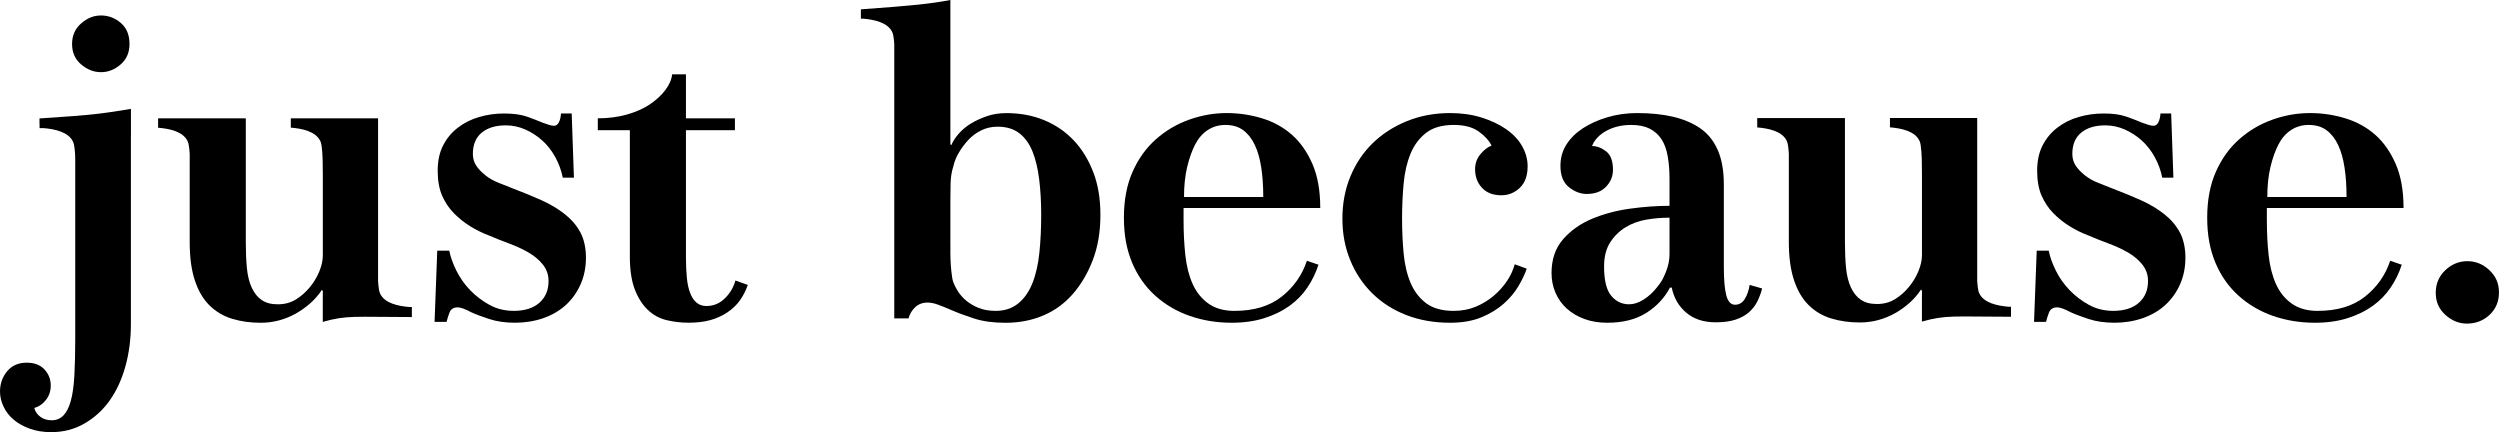
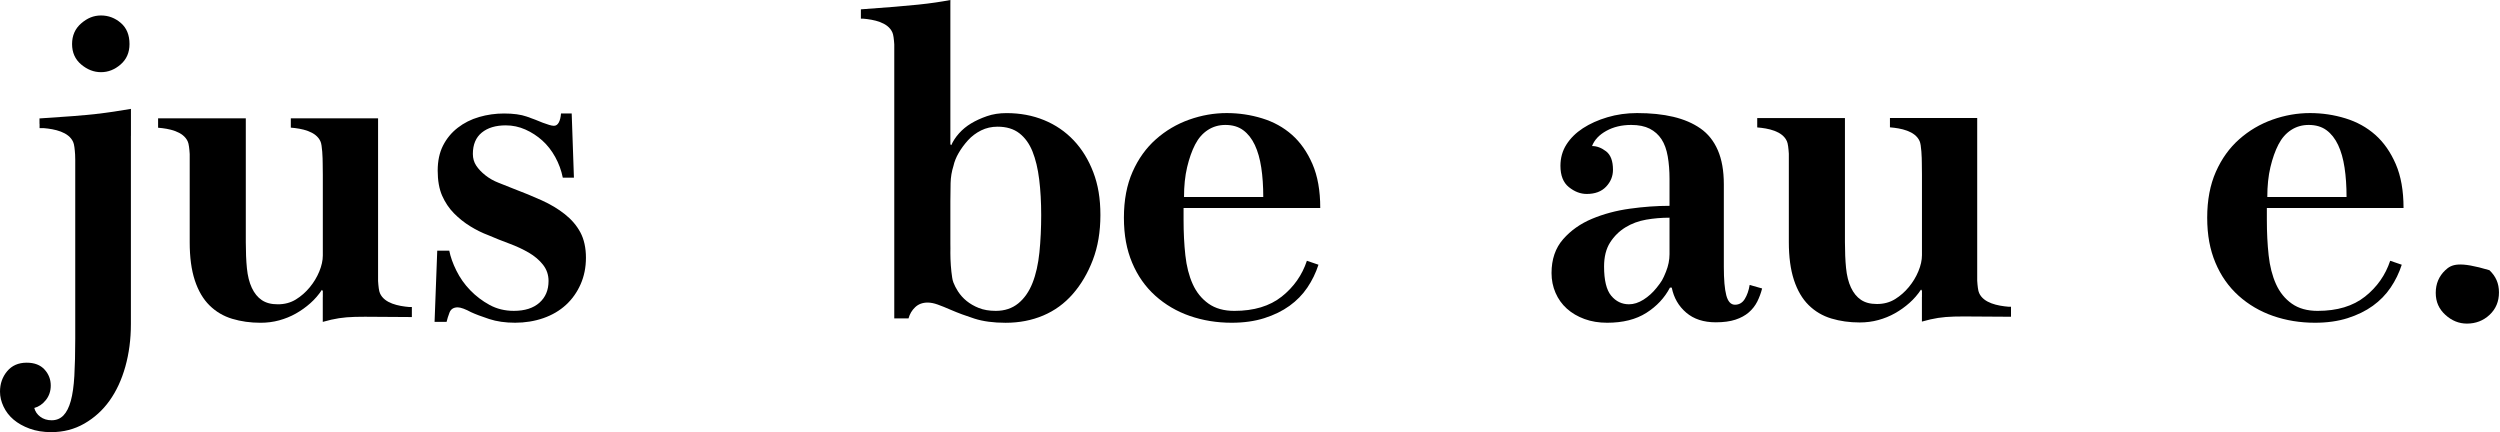
<svg xmlns="http://www.w3.org/2000/svg" width="700" height="121" viewBox="0 0 700 121" fill="none">
  <path d="M11.082 33.132C11.082 33.132 11.07 33.157 11.057 33.157V34.671C11.057 34.671 11.07 34.671 11.082 34.671V35.877H12.254C15.271 36.136 19.235 36.923 20.482 39.754C20.781 40.333 20.943 41.846 21.03 43.274L21.068 44.69V94.907C21.068 98.932 20.98 102.378 20.818 105.246C20.656 108.113 20.32 110.452 19.821 112.261C19.322 114.058 18.637 115.424 17.764 116.323C16.892 117.221 15.794 117.677 14.461 117.677C13.214 117.677 12.154 117.345 11.282 116.692C10.409 116.04 9.848 115.215 9.599 114.231C10.845 113.898 11.93 113.16 12.84 112.015C13.75 110.87 14.211 109.517 14.211 107.953C14.211 106.23 13.625 104.729 12.466 103.461C11.307 102.193 9.636 101.553 7.48 101.553C5.148 101.553 3.328 102.353 1.995 103.953C0.661 105.553 0 107.461 0 109.677C0 111.067 0.337 112.471 0.997 113.861C1.658 115.252 2.593 116.471 3.802 117.492C5.011 118.514 6.507 119.363 8.29 120.015C10.073 120.668 12.092 121 14.336 121C17.739 121 20.843 120.2 23.623 118.6C26.403 117 28.759 114.871 30.667 112.2C32.574 109.529 34.057 106.353 35.092 102.661C36.127 98.969 36.65 94.993 36.65 90.722V38.031C36.65 38.031 36.65 38.031 36.663 38.031V30.486C29.682 31.655 26.004 32.234 11.282 33.145H11.095L11.082 33.132Z" fill="black" />
  <path d="M22.735 18.055C24.443 19.495 26.288 20.209 28.283 20.209C30.277 20.209 32.11 19.495 33.768 18.055C35.426 16.615 36.261 14.719 36.261 12.331C36.261 9.784 35.451 7.814 33.83 6.423C32.209 5.033 30.364 4.331 28.283 4.331C26.201 4.331 24.443 5.07 22.735 6.547C21.027 8.023 20.18 9.956 20.18 12.331C20.18 14.707 21.027 16.615 22.735 18.055Z" fill="black" />
  <path d="M115.322 85.967H114.599C111.595 85.709 107.643 84.958 106.397 82.127C106.11 81.561 105.948 80.096 105.861 78.681V33.129H81.427V35.098V35.738C84.444 35.984 88.47 36.735 89.729 39.59C90.228 40.587 90.353 44.317 90.353 45.683L90.39 48.981V71.542C90.39 72.933 90.053 74.435 89.393 76.035C88.732 77.635 87.835 79.112 86.713 80.466C85.591 81.82 84.307 82.952 82.848 83.85C81.39 84.749 79.707 85.204 77.799 85.204C75.892 85.204 74.471 84.81 73.312 84.035C72.152 83.26 71.217 82.103 70.507 80.589C69.796 79.075 69.347 77.241 69.135 75.112C68.924 72.982 68.824 70.558 68.824 67.85V33.141H44.266V35.123V35.763C47.282 36.009 51.309 36.76 52.568 39.615C52.867 40.194 53.029 41.707 53.117 43.135V67.85C53.117 72.035 53.59 75.579 54.55 78.496C55.51 81.413 56.881 83.752 58.664 85.512C60.447 87.272 62.566 88.528 65.022 89.266C67.478 90.004 70.108 90.374 72.938 90.374C74.77 90.374 76.515 90.152 78.173 89.697C79.831 89.241 81.39 88.614 82.848 87.789C84.307 86.964 85.653 86.004 86.9 84.897C88.146 83.789 89.231 82.533 90.141 81.143L90.39 81.512V83.223C90.39 83.223 90.39 83.223 90.378 83.223V90.127C97.197 88.195 99.453 88.774 115.073 88.774H115.322V88.749V87.235V85.98V85.967Z" fill="black" />
  <path d="M158.143 59.963C156.273 58.486 154.116 57.194 151.661 56.086C149.205 54.979 146.574 53.895 143.745 52.825C142.336 52.258 140.94 51.692 139.569 51.163C138.197 50.634 136.976 49.932 135.891 49.071C134.806 48.209 133.959 47.311 133.335 46.363C132.712 45.415 132.401 44.332 132.401 43.101C132.401 40.48 133.236 38.486 134.894 37.132C136.552 35.778 138.796 35.101 141.625 35.101C143.533 35.101 145.365 35.495 147.11 36.27C148.856 37.046 150.439 38.08 151.848 39.347C153.256 40.615 154.465 42.154 155.463 43.963C156.46 45.772 157.171 47.692 157.582 49.748H160.699L160.075 31.778H157.083C156.996 32.849 156.797 33.686 156.46 34.301C156.123 34.916 155.675 35.224 155.089 35.224C154.752 35.224 154.316 35.138 153.78 34.978C153.244 34.818 152.633 34.609 151.972 34.362C150.638 33.796 149.142 33.218 147.484 32.639C145.826 32.061 143.707 31.778 141.127 31.778C138.721 31.778 136.39 32.11 134.146 32.763C131.902 33.415 129.907 34.424 128.162 35.778C126.417 37.132 125.046 38.794 124.048 40.763C123.051 42.732 122.552 45.071 122.552 47.778C122.552 50.486 122.964 52.911 123.799 54.794C124.634 56.677 125.731 58.326 127.102 59.717C128.474 61.108 129.995 62.327 131.653 63.348C133.311 64.37 135.018 65.219 136.764 65.871C138.671 66.696 140.628 67.471 142.623 68.21C144.617 68.948 146.425 69.798 148.045 70.733C149.666 71.681 151 72.801 152.035 74.118C153.069 75.435 153.593 76.949 153.593 78.672C153.593 81.219 152.745 83.25 151.037 84.764C149.329 86.278 146.948 87.041 143.869 87.041C141.376 87.041 139.107 86.487 137.075 85.38C135.043 84.272 133.236 82.893 131.653 81.257C130.069 79.62 128.785 77.786 127.788 75.779C126.791 73.773 126.13 71.902 125.793 70.179H122.428L121.68 90.118H125.046C125.208 89.38 125.482 88.518 125.856 87.534C126.23 86.549 127.003 86.057 128.162 86.057C128.573 86.057 129.122 86.18 129.783 86.426C130.443 86.672 131.154 87.004 131.902 87.41C133.148 87.989 134.831 88.617 136.951 89.318C139.07 90.02 141.501 90.365 144.243 90.365C146.986 90.365 149.703 89.934 152.159 89.072C154.615 88.21 156.709 86.98 158.455 85.38C160.2 83.78 161.571 81.847 162.568 79.595C163.566 77.343 164.064 74.856 164.064 72.148C164.064 69.441 163.541 67.004 162.506 65.071C161.471 63.139 160.013 61.44 158.143 59.963Z" fill="black" />
-   <path d="M202.973 83.529C201.515 84.969 199.795 85.683 197.8 85.683C196.715 85.683 195.805 85.376 195.058 84.76C194.31 84.145 193.711 83.246 193.25 82.052C192.789 80.871 192.477 79.431 192.315 77.744C192.153 76.058 192.066 74.15 192.066 72.021V36.451H205.778V33.127H192.066V20.819H188.201C188.039 22.296 187.391 23.773 186.269 25.25C185.147 26.727 183.688 28.057 181.906 29.25C180.123 30.444 177.979 31.38 175.486 32.081C172.993 32.783 170.287 33.127 167.383 33.127V36.451H176.358V71.898C176.358 75.591 176.82 78.631 177.73 81.006C178.64 83.382 179.849 85.289 181.345 86.729C182.841 88.169 184.586 89.129 186.581 89.622C188.575 90.114 190.657 90.36 192.814 90.36C195.145 90.36 197.177 90.114 198.922 89.622C200.667 89.129 202.25 88.416 203.659 87.468C205.068 86.52 206.24 85.412 207.15 84.145C208.06 82.877 208.808 81.412 209.393 79.775L205.903 78.544C205.404 80.428 204.432 82.089 202.973 83.529Z" fill="black" />
  <path d="M266.116 0C260.544 1.046 255.906 1.551 241.122 2.609H241.047V5.219H241.62C244.637 5.477 248.614 6.228 249.86 9.071C250.147 9.625 250.309 11.053 250.396 12.431V89.148H254.386C254.722 87.917 255.345 86.871 256.256 86.009C257.166 85.147 258.337 84.717 259.746 84.717C260.581 84.717 261.516 84.901 262.551 85.271C263.586 85.64 264.857 86.157 266.353 86.809C268.26 87.634 270.429 88.434 272.835 89.209C275.241 89.985 278.158 90.379 281.562 90.379C285.389 90.379 288.892 89.701 292.095 88.348C295.299 86.994 298.054 84.987 300.385 82.317C302.717 79.646 304.586 76.47 305.995 72.778C307.404 69.085 308.114 64.901 308.114 60.224C308.114 55.547 307.454 51.706 306.12 48.223C304.786 44.74 302.966 41.761 300.635 39.3C298.304 36.838 295.549 34.955 292.345 33.638C289.141 32.321 285.638 31.669 281.811 31.669C279.816 31.669 277.984 31.952 276.326 32.53C274.668 33.109 273.184 33.786 271.9 34.561C270.616 35.337 269.494 36.26 268.535 37.331C267.575 38.401 266.852 39.509 266.353 40.654L266.104 40.407V0.886M291.036 70.673C290.699 73.96 290.064 76.803 289.104 79.227C288.144 81.652 286.822 83.56 285.114 84.951C283.407 86.341 281.312 87.043 278.819 87.043C276.987 87.043 275.416 86.772 274.082 86.243C272.748 85.714 271.614 85.049 270.654 84.274C269.694 83.498 268.884 82.588 268.223 81.566C267.699 80.754 267.276 79.929 266.951 79.092C266.789 78.661 266.677 78.206 266.615 77.75C266.266 75.523 266.116 73.135 266.104 70.858C266.141 69.91 266.104 69.036 266.104 68.212V56.396C266.104 54.673 266.129 52.974 266.166 51.288C266.203 49.602 266.478 47.989 266.976 46.426C267.226 45.282 267.699 44.088 268.41 42.857C269.121 41.626 269.993 40.432 271.028 39.288C272.062 38.143 273.297 37.22 274.705 36.518C276.114 35.817 277.66 35.472 279.318 35.472C281.811 35.472 283.843 36.087 285.426 37.318C287.009 38.549 288.231 40.248 289.104 42.426C289.976 44.605 290.6 47.202 290.974 50.242C291.348 53.282 291.535 56.605 291.535 60.211C291.535 63.818 291.372 67.387 291.036 70.673Z" fill="black" />
  <path d="M369.671 58.245C369.671 53.408 368.948 49.297 367.489 45.937C366.031 42.577 364.123 39.845 361.755 37.752C359.386 35.66 356.606 34.121 353.402 33.137C350.199 32.152 346.895 31.66 343.492 31.66C339.914 31.66 336.411 32.275 332.958 33.506C329.505 34.737 326.413 36.558 323.671 38.983C320.928 41.408 318.747 44.435 317.126 48.091C315.506 51.746 314.695 56.03 314.695 60.953C314.695 65.876 315.468 69.913 317.002 73.569C318.535 77.224 320.704 80.301 323.484 82.8C326.264 85.298 329.493 87.194 333.145 88.462C336.798 89.729 340.712 90.369 344.863 90.369C348.266 90.369 351.321 89.939 354.026 89.077C356.731 88.216 359.075 87.071 361.069 85.631C363.064 84.191 364.722 82.492 366.056 80.523C367.389 78.554 368.424 76.424 369.172 74.123L365.931 73.015C364.597 77.04 362.253 80.375 358.888 83.046C355.522 85.717 351.096 87.046 345.611 87.046C342.707 87.046 340.288 86.369 338.381 85.015C336.474 83.661 334.99 81.84 333.955 79.538C332.921 77.237 332.235 74.553 331.899 71.476C331.562 68.399 331.4 65.101 331.4 61.568V58.245H369.671ZM332.397 46.799C332.983 44.337 333.731 42.22 334.641 40.46C335.551 38.7 336.735 37.346 338.194 36.398C339.652 35.451 341.285 34.983 343.118 34.983C345.113 34.983 346.771 35.475 348.104 36.46C349.438 37.444 350.51 38.823 351.346 40.583C352.181 42.343 352.779 44.46 353.153 46.922C353.527 49.383 353.714 52.128 353.714 55.168H331.525C331.525 52.054 331.811 49.26 332.397 46.799Z" fill="black" />
-   <path d="M414.52 43.168C413.523 44.362 413.024 45.777 413.024 47.414C413.024 49.469 413.672 51.193 414.956 52.584C416.24 53.974 418.048 54.676 420.379 54.676C422.373 54.676 424.094 53.974 425.552 52.584C427.011 51.193 427.734 49.174 427.734 46.553C427.734 44.583 427.21 42.7 426.176 40.891C425.141 39.081 423.645 37.506 421.688 36.152C419.731 34.798 417.424 33.715 414.769 32.891C412.114 32.066 409.197 31.66 406.043 31.66C401.642 31.66 397.591 32.423 393.889 33.937C390.186 35.451 387.007 37.506 384.352 40.091C381.697 42.675 379.615 45.777 378.119 49.383C376.623 52.99 375.875 56.928 375.875 61.199C375.875 65.47 376.598 69.261 378.057 72.83C379.515 76.4 381.572 79.501 384.227 82.123C386.883 84.745 390.061 86.775 393.764 88.216C397.466 89.656 401.555 90.369 406.043 90.369C409.446 90.369 412.376 89.852 414.831 88.831C417.287 87.809 419.357 86.529 421.065 85.015C422.772 83.501 424.144 81.852 425.178 80.092C426.213 78.332 426.986 76.707 427.485 75.23L424.119 74C423.707 75.563 422.997 77.101 421.999 78.615C421.002 80.129 419.756 81.532 418.26 82.8C416.764 84.068 415.081 85.102 413.211 85.877C411.341 86.652 409.284 87.046 407.04 87.046C403.799 87.046 401.219 86.332 399.311 84.892C397.404 83.452 395.945 81.544 394.948 79.169C393.951 76.793 393.303 74.037 393.016 70.923C392.729 67.809 392.58 64.559 392.58 61.199C392.58 57.839 392.729 54.577 393.016 51.414C393.303 48.251 393.951 45.469 394.948 43.045C395.945 40.62 397.404 38.675 399.311 37.198C401.219 35.721 403.799 34.983 407.04 34.983C409.945 34.983 412.251 35.574 413.959 36.767C415.667 37.961 416.888 39.291 417.636 40.768C416.552 41.174 415.517 41.974 414.52 43.168Z" fill="black" />
  <path d="M488.532 83.723C487.872 84.794 486.949 85.323 485.79 85.323C484.631 85.323 483.82 84.437 483.359 82.677C482.898 80.917 482.673 78.27 482.673 74.738V51.599C482.673 47.82 482.112 44.645 480.99 42.06C479.869 39.475 478.248 37.444 476.129 35.968C474.009 34.49 471.479 33.407 468.524 32.706C465.57 32.004 462.192 31.66 458.365 31.66C455.46 31.66 452.692 32.053 450.075 32.829C447.457 33.604 445.175 34.638 443.218 35.906C441.261 37.186 439.728 38.7 438.606 40.46C437.484 42.22 436.923 44.214 436.923 46.429C436.923 49.137 437.708 51.131 439.291 52.399C440.875 53.667 442.533 54.307 444.278 54.307C446.609 54.307 448.417 53.63 449.701 52.276C450.985 50.922 451.633 49.346 451.633 47.537C451.633 45.075 450.985 43.352 449.701 42.368C448.417 41.383 447.108 40.891 445.774 40.891C446.435 39.168 447.768 37.752 449.763 36.645C451.758 35.537 454.089 34.983 456.744 34.983C458.826 34.983 460.546 35.34 461.917 36.029C463.289 36.731 464.386 37.715 465.221 38.983C466.056 40.263 466.63 41.851 466.966 43.783C467.303 45.715 467.465 47.82 467.465 50.122V57.63C463.887 57.63 460.185 57.901 456.37 58.43C452.543 58.959 449.015 59.907 445.774 61.261C442.533 62.615 439.828 64.522 437.671 66.984C435.514 69.446 434.43 72.609 434.43 76.461C434.43 78.43 434.804 80.277 435.552 82C436.3 83.723 437.359 85.2 438.73 86.431C440.102 87.662 441.747 88.622 443.655 89.323C445.562 90.025 447.681 90.369 450.012 90.369C454.413 90.369 458.078 89.446 460.982 87.6C463.887 85.754 466.094 83.391 467.589 80.523H468.088C468.662 83.391 470.02 85.729 472.14 87.538C474.259 89.348 477.014 90.246 480.43 90.246C482.586 90.246 484.419 90 485.915 89.508C487.411 89.016 488.657 88.338 489.654 87.477C490.652 86.615 491.437 85.606 492.023 84.462C492.596 83.317 493.058 82.086 493.394 80.769L489.904 79.784C489.654 81.347 489.193 82.652 488.532 83.723ZM467.465 71.169C467.465 72.806 467.128 74.455 466.468 76.092C465.582 78.27 465.308 78.751 463.85 80.584C462.765 81.938 461.543 83.046 460.172 83.908C458.801 84.769 457.455 85.2 456.121 85.2C454.126 85.2 452.468 84.4 451.134 82.8C449.8 81.2 449.14 78.467 449.14 74.615C449.14 71.907 449.701 69.667 450.823 67.907C451.945 66.147 453.378 64.732 455.123 63.661C456.869 62.59 458.801 61.876 460.92 61.507C463.039 61.138 465.221 60.953 467.465 60.953V71.169Z" fill="black" />
-   <path d="M605.995 59.963C604.125 58.486 601.968 57.194 599.512 56.086C597.056 54.979 594.426 53.895 591.596 52.825C590.188 52.258 588.791 51.692 587.42 51.163C586.049 50.634 584.827 49.932 583.743 49.071C582.658 48.209 581.81 47.311 581.187 46.363C580.564 45.415 580.252 44.332 580.252 43.101C580.252 40.48 581.087 38.486 582.745 37.132C584.403 35.778 586.647 35.101 589.477 35.101C591.384 35.101 593.217 35.495 594.962 36.27C596.707 37.046 598.29 38.08 599.699 39.347C601.108 40.615 602.317 42.154 603.314 43.963C604.312 45.772 605.022 47.692 605.434 49.748H608.55L607.927 31.778H604.935C604.848 32.849 604.648 33.686 604.312 34.301C603.975 34.916 603.526 35.224 602.94 35.224C602.604 35.224 602.167 35.138 601.631 34.978C601.095 34.818 600.485 34.609 599.824 34.362C598.49 33.796 596.994 33.218 595.336 32.639C593.678 32.061 591.559 31.778 588.978 31.778C586.572 31.778 584.241 32.11 581.997 32.763C579.753 33.415 577.759 34.424 576.014 35.778C574.268 37.132 572.897 38.794 571.9 40.763C570.903 42.732 570.404 45.071 570.404 47.778C570.404 50.486 570.815 52.911 571.65 54.794C572.486 56.677 573.583 58.326 574.954 59.717C576.325 61.108 577.846 62.327 579.504 63.348C581.162 64.37 582.87 65.219 584.615 65.871C586.523 66.696 588.48 67.471 590.474 68.21C592.469 68.948 594.276 69.798 595.897 70.733C597.518 71.681 598.851 72.801 599.886 74.118C600.921 75.435 601.444 76.949 601.444 78.672C601.444 81.219 600.597 83.25 598.889 84.764C597.181 86.278 594.8 87.041 591.721 87.041C589.228 87.041 586.959 86.487 584.927 85.38C582.895 84.272 581.087 82.893 579.504 81.257C577.921 79.62 576.637 77.786 575.64 75.779C574.642 73.773 573.982 71.902 573.645 70.179H570.279L569.531 90.118H572.897C573.059 89.38 573.333 88.518 573.707 87.534C574.081 86.549 574.854 86.057 576.014 86.057C576.425 86.057 576.973 86.18 577.634 86.426C578.295 86.672 579.005 87.004 579.753 87.41C581 87.989 582.683 88.617 584.802 89.318C586.921 90.02 589.352 90.365 592.095 90.365C594.837 90.365 597.555 89.934 600.011 89.072C602.467 88.21 604.561 86.98 606.306 85.38C608.051 83.78 609.423 81.847 610.42 79.595C611.417 77.343 611.916 74.856 611.916 72.148C611.916 69.441 611.392 67.004 610.358 65.071C609.323 63.139 607.864 61.44 605.995 59.963Z" fill="black" />
  <path d="M672.991 58.245C672.991 53.408 672.268 49.297 670.809 45.937C669.351 42.577 667.444 39.845 665.075 37.752C662.707 35.66 659.927 34.121 656.723 33.137C653.519 32.152 650.216 31.66 646.812 31.66C643.235 31.66 639.732 32.275 636.278 33.506C632.825 34.737 629.734 36.558 626.991 38.983C624.249 41.408 622.067 44.435 620.447 48.091C618.826 51.746 618.016 56.03 618.016 60.953C618.016 65.876 618.789 69.913 620.322 73.569C621.855 77.224 624.024 80.301 626.804 82.8C629.584 85.298 632.813 87.194 636.465 88.462C640.118 89.729 644.032 90.369 648.184 90.369C651.587 90.369 654.641 89.939 657.346 89.077C660.051 88.216 662.395 87.071 664.389 85.631C666.384 84.191 668.042 82.492 669.376 80.523C670.71 78.554 671.744 76.424 672.492 74.123L669.251 73.015C667.917 77.04 665.574 80.375 662.208 83.046C658.842 85.717 654.417 87.046 648.932 87.046C646.027 87.046 643.609 86.369 641.701 85.015C639.781 83.661 638.31 81.84 637.276 79.538C636.241 77.237 635.555 74.553 635.219 71.476C634.882 68.399 634.72 65.101 634.72 61.568V58.245H672.991ZM635.717 46.799C636.303 44.337 637.051 42.22 637.961 40.46C638.871 38.7 640.056 37.346 641.514 36.398C642.973 35.451 644.606 34.983 646.438 34.983C648.433 34.983 650.091 35.475 651.425 36.46C652.759 37.444 653.831 38.823 654.666 40.583C655.501 42.343 656.1 44.46 656.473 46.922C656.847 49.383 657.034 52.128 657.034 55.168H634.845C634.845 52.054 635.132 49.26 635.717 46.799Z" fill="black" />
-   <path d="M697.029 75.653C695.247 73.966 693.19 73.13 690.859 73.13C688.528 73.13 686.471 73.966 684.688 75.653C682.905 77.339 682.008 79.444 682.008 81.991C682.008 84.539 682.905 86.508 684.688 88.145C686.471 89.782 688.49 90.607 690.734 90.607C693.227 90.607 695.347 89.782 697.092 88.145C698.837 86.508 699.71 84.416 699.71 81.868C699.71 79.321 698.812 77.339 697.029 75.653Z" fill="black" />
+   <path d="M697.029 75.653C688.528 73.13 686.471 73.966 684.688 75.653C682.905 77.339 682.008 79.444 682.008 81.991C682.008 84.539 682.905 86.508 684.688 88.145C686.471 89.782 688.49 90.607 690.734 90.607C693.227 90.607 695.347 89.782 697.092 88.145C698.837 86.508 699.71 84.416 699.71 81.868C699.71 79.321 698.812 77.339 697.029 75.653Z" fill="black" />
  <path d="M563.08 85.883H562.357C559.353 85.624 555.401 84.874 554.154 82.043C553.868 81.477 553.706 80.012 553.618 78.597V33.044H529.185V35.014V35.654C532.202 35.9 536.228 36.651 537.487 39.506C537.986 40.503 538.111 44.232 538.111 45.599L538.148 48.897V71.458C538.148 72.849 537.811 74.35 537.151 75.95C536.49 77.55 535.592 79.027 534.47 80.381C533.348 81.735 532.064 82.868 530.606 83.766C529.147 84.665 527.464 85.12 525.557 85.12C523.65 85.12 522.229 84.726 521.069 83.951C519.91 83.175 518.975 82.018 518.265 80.504C517.554 78.99 517.105 77.156 516.893 75.027C516.681 72.898 516.582 70.473 516.582 67.765V33.057H492.023V35.038V35.678C495.04 35.924 499.067 36.675 500.326 39.531C500.625 40.109 500.787 41.623 500.874 43.051V67.765C500.874 71.95 501.348 75.495 502.308 78.412C503.268 81.329 504.639 83.668 506.422 85.428C508.204 87.188 510.324 88.443 512.779 89.182C515.235 89.92 517.866 90.289 520.695 90.289C522.528 90.289 524.273 90.068 525.931 89.612C527.589 89.157 529.147 88.529 530.606 87.705C532.064 86.88 533.411 85.92 534.657 84.812C535.904 83.704 536.989 82.449 537.899 81.058L538.148 81.427V83.138C538.148 83.138 538.148 83.138 538.135 83.138V90.043C544.954 88.111 547.211 88.689 562.831 88.689H563.08V88.665V87.151V85.895V85.883Z" fill="black" />
</svg>